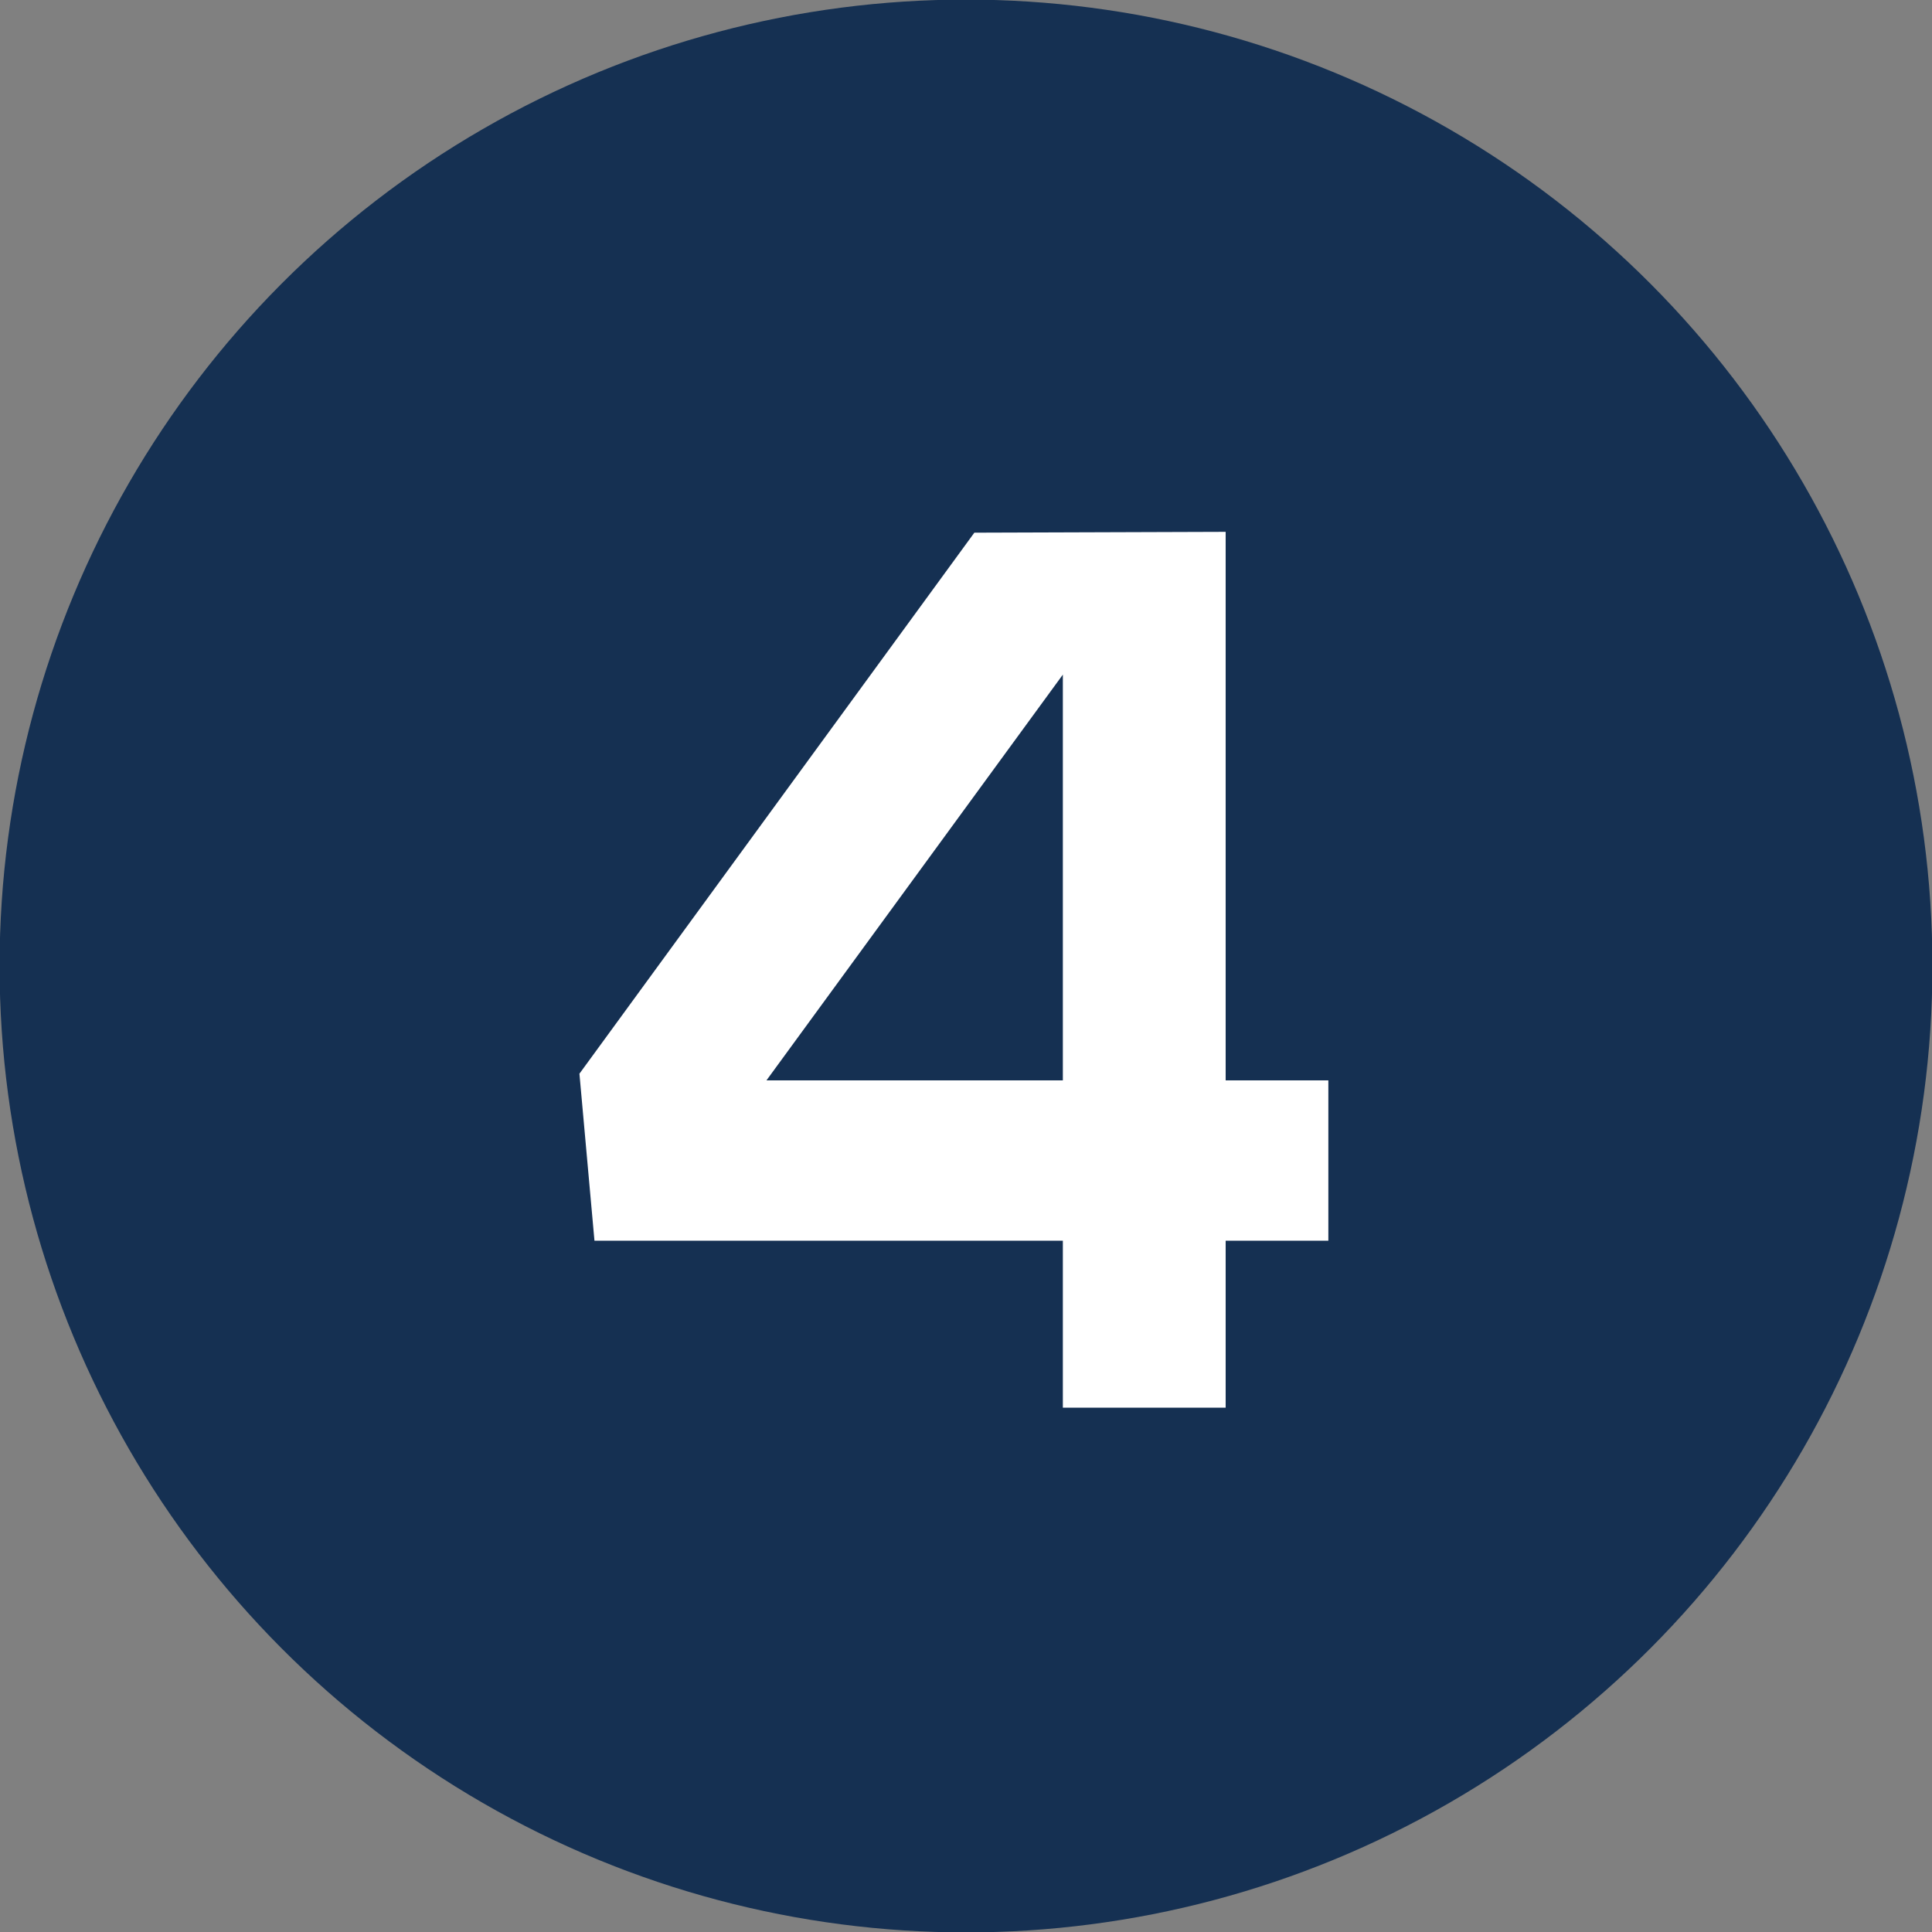
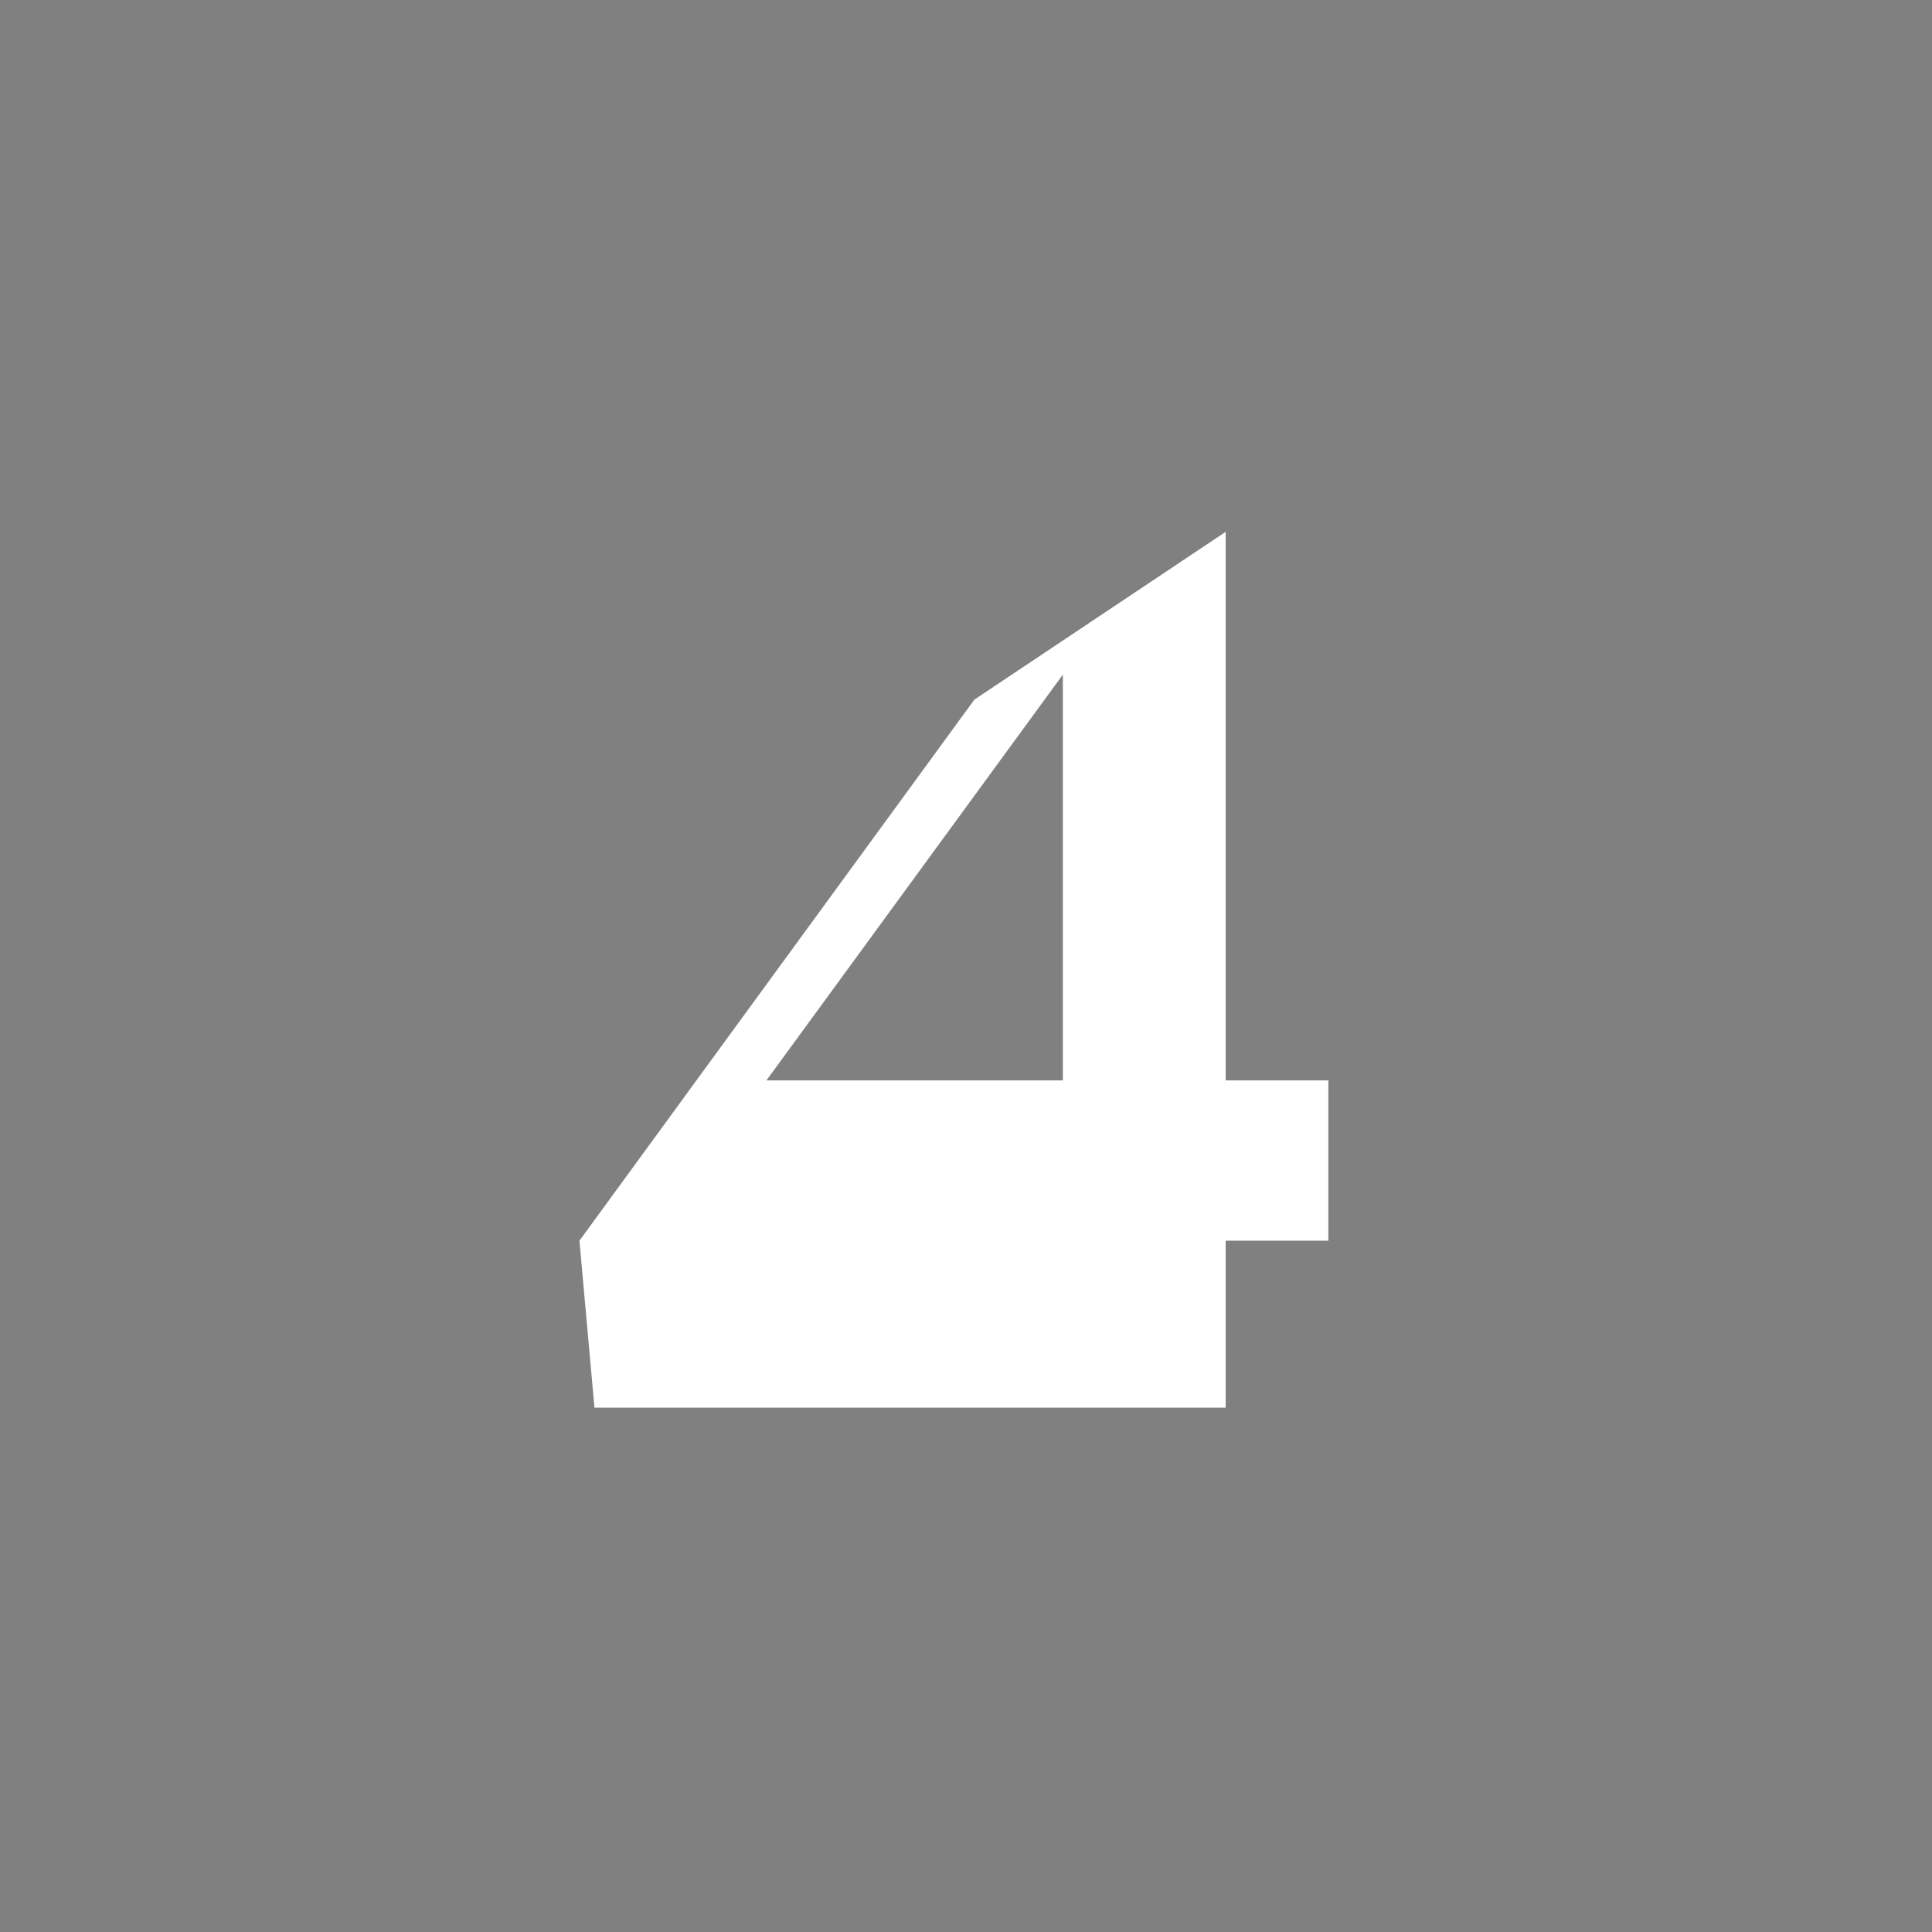
<svg xmlns="http://www.w3.org/2000/svg" viewBox="0 0 23.14 23.14">
  <rect x="0" y="0" width="23.14" height="23.14" fill="#808080" stroke="none" />
  <defs>
    <style>.cls-1{fill:#153052;stroke:#153052;stroke-miterlimit:10;stroke-width:0.75px;}.cls-2{fill:#fff;}</style>
  </defs>
  <title>4</title>
  <g id="Laag_2" data-name="Laag 2">
    <g id="Laag_1-2" data-name="Laag 1">
-       <circle class="cls-1" cx="11.57" cy="11.57" r="11.2" />
-       <path class="cls-2" d="M14.68,6.37v6.57h1.23v1.92H14.68v2H12.73v-2H7.12l-.18-2,4.73-6.48Zm-1.95,6.57V8.08L9.18,12.94Z" />
+       <path class="cls-2" d="M14.68,6.37v6.57h1.23v1.92H14.68v2H12.73H7.12l-.18-2,4.73-6.48Zm-1.95,6.57V8.08L9.18,12.94Z" />
    </g>
  </g>
</svg>